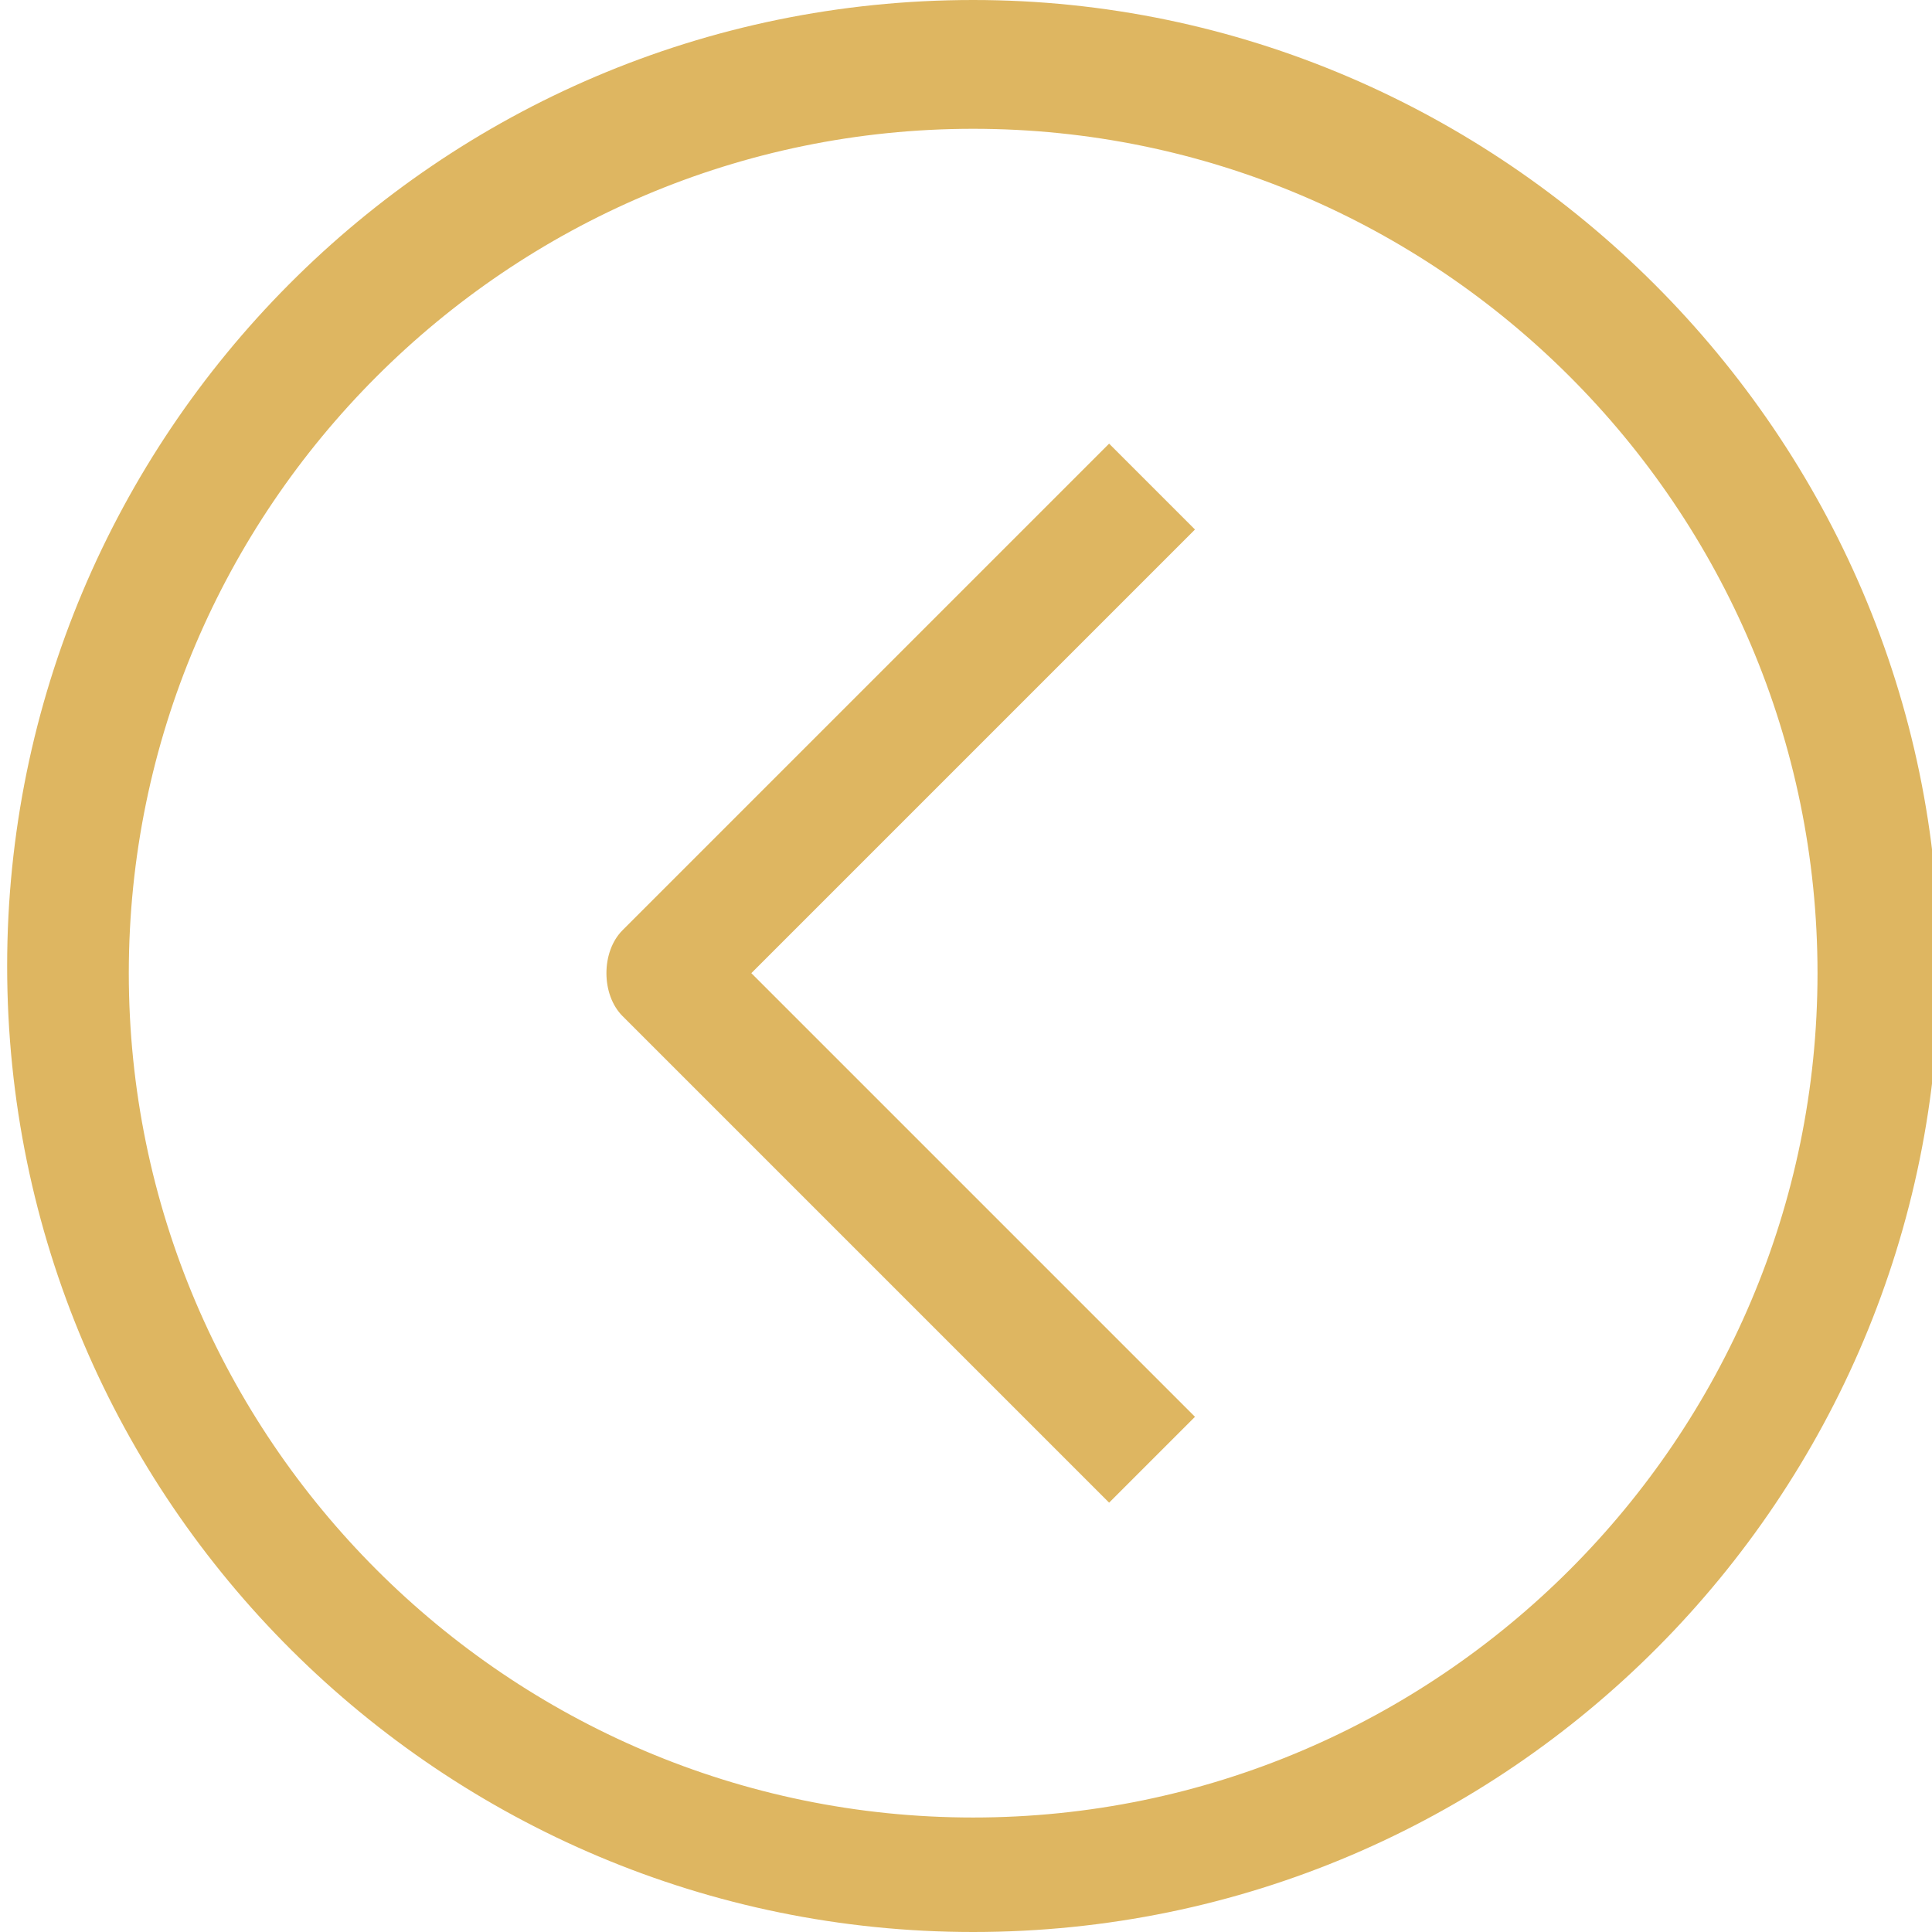
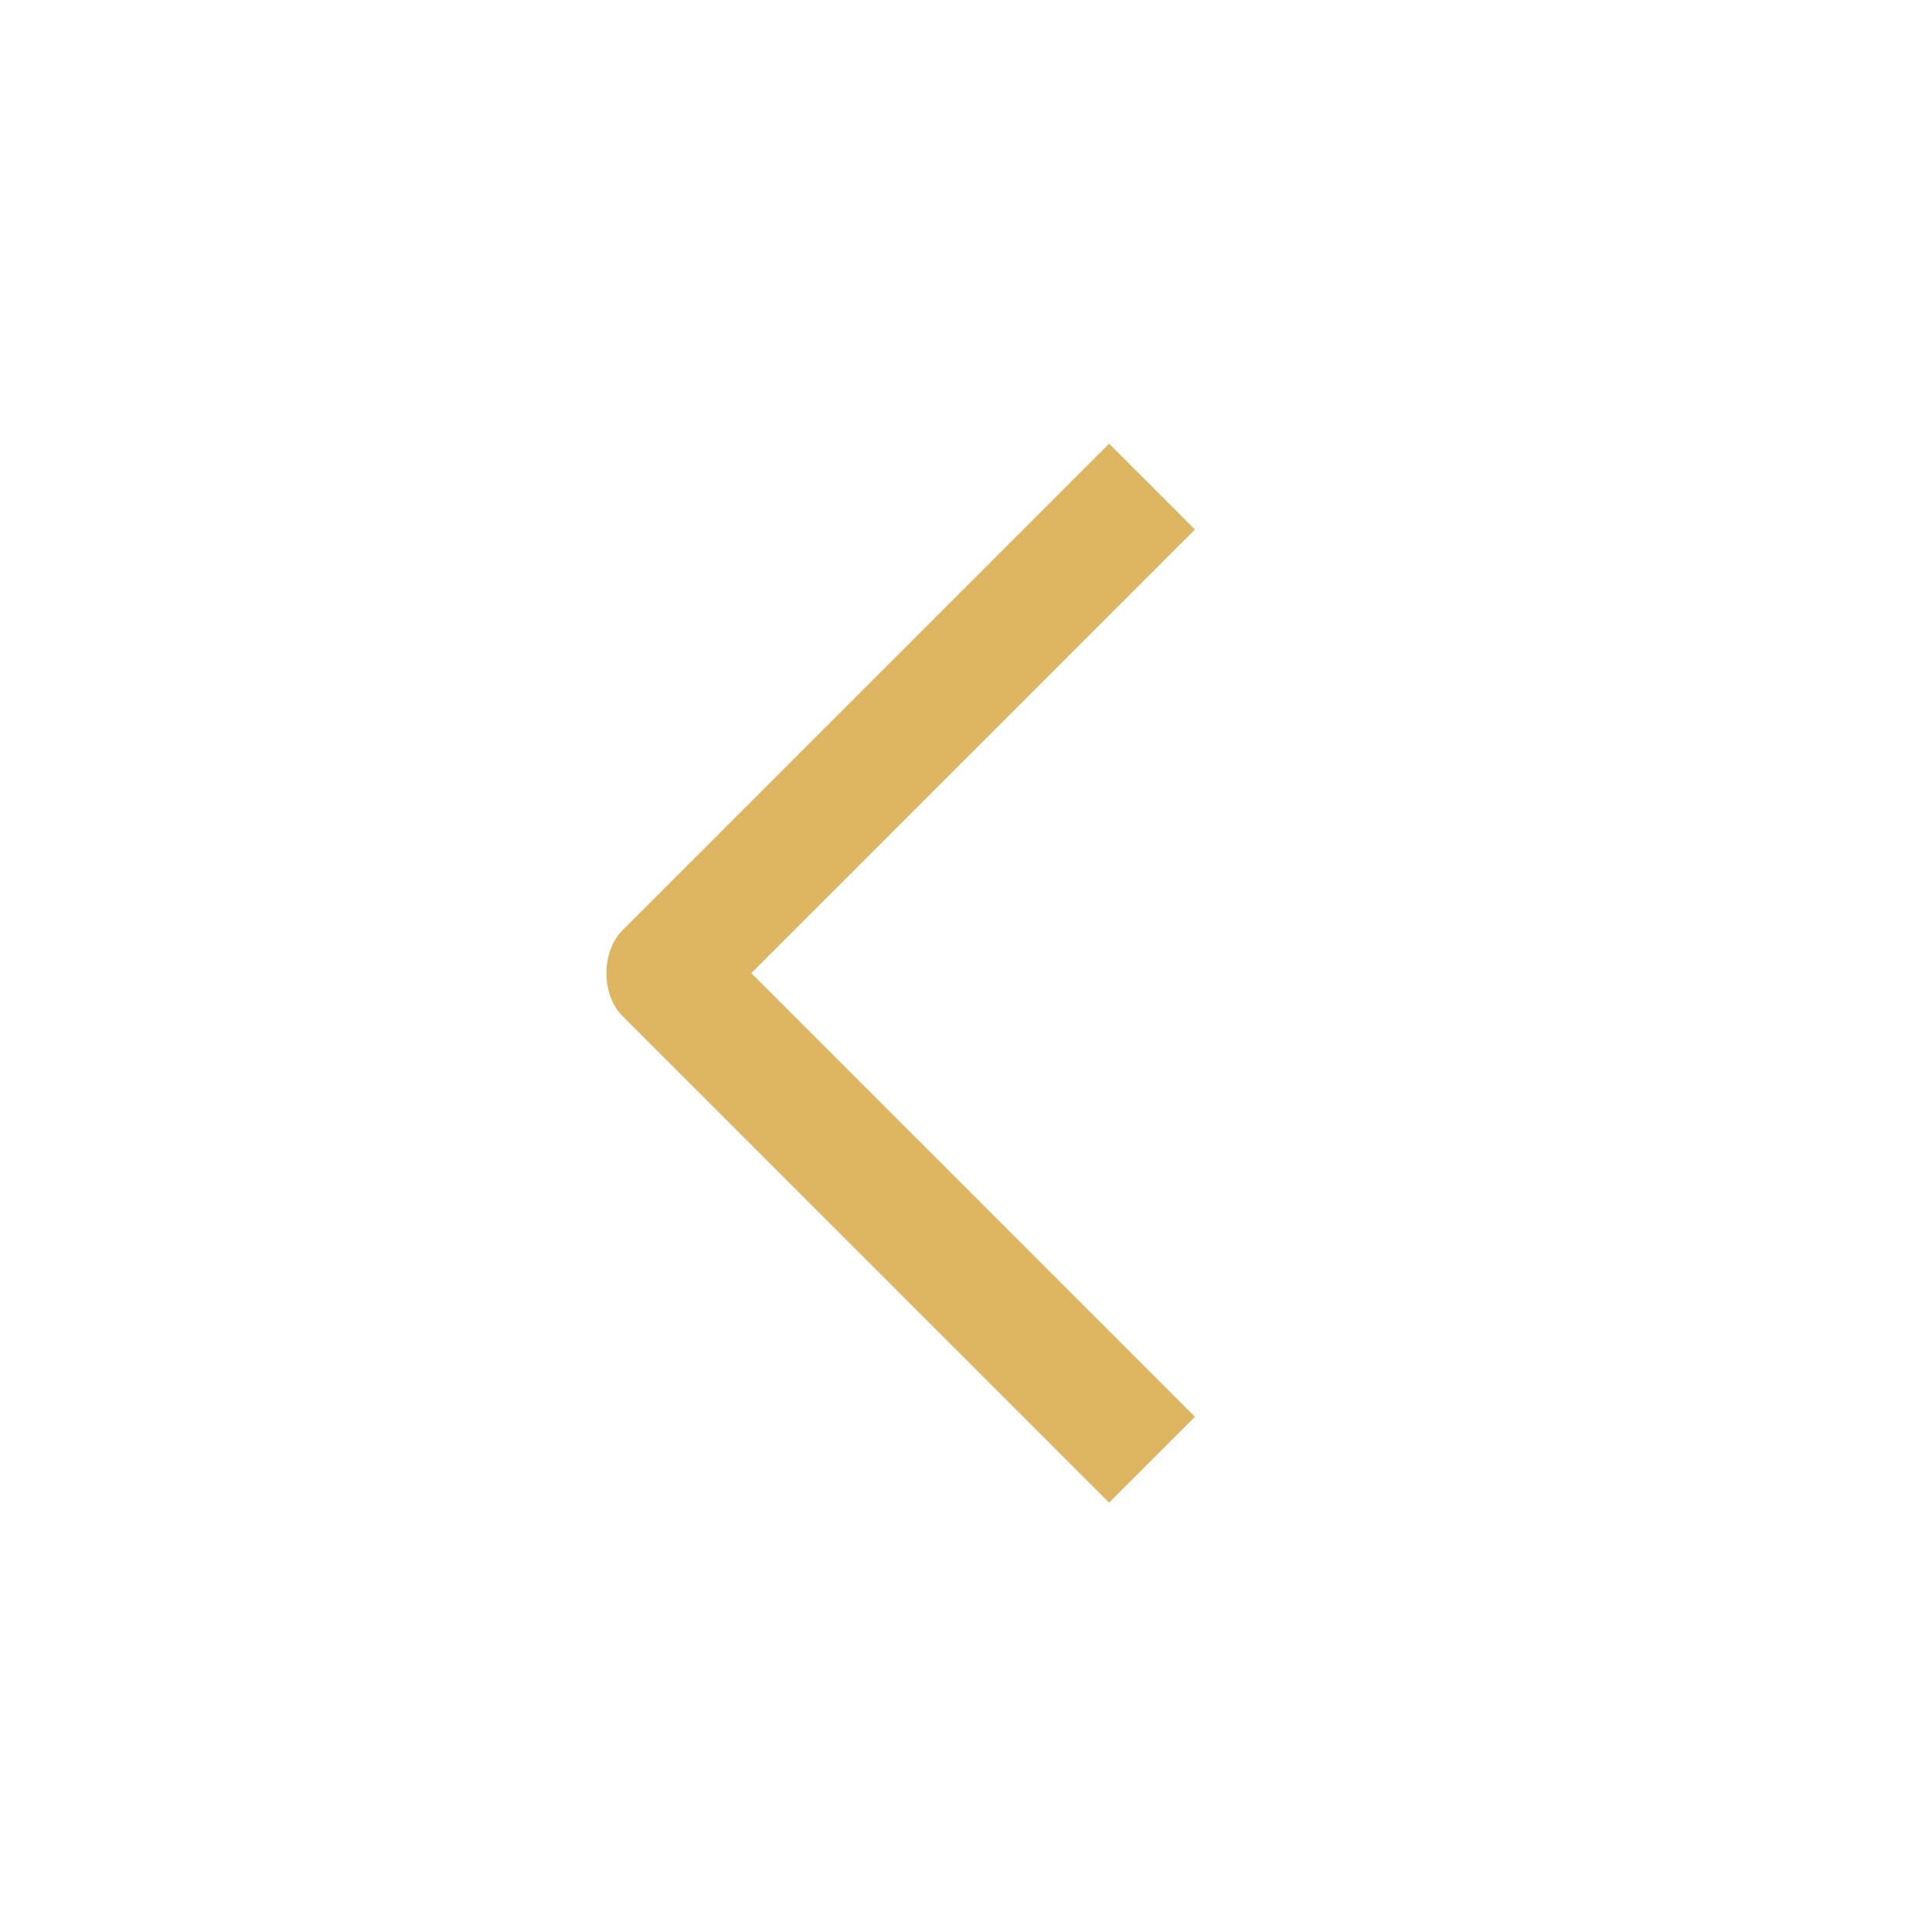
<svg xmlns="http://www.w3.org/2000/svg" id="Capa_1" x="0px" y="0px" viewBox="586.1 585.4 27 27" xml:space="preserve">
  <g>
    <g>
      <g>
-         <path fill="#DEB661" d="M599.7,585.4c-7.5,0-13.5,6.1-13.5,13.5c0,7.5,6.1,13.5,13.5,13.5c7.5,0,13.5-6.1,13.5-13.5 C613.2,591.5,607.1,585.4,599.7,585.4z M599.7,610.8c-6.5,0-11.8-5.3-11.8-11.8c0-6.5,5.3-11.8,11.8-11.8s11.8,5.3,11.8,11.8 C611.5,605.5,606.2,610.8,599.7,610.8z" />
        <path fill="#DEB661" d="M601.6,591.6l-6.8,6.8c-0.3,0.3-0.3,0.9,0,1.2l6.8,6.8l1.2-1.2l-6.2-6.2l6.2-6.2L601.6,591.6z" />
      </g>
    </g>
  </g>
</svg>